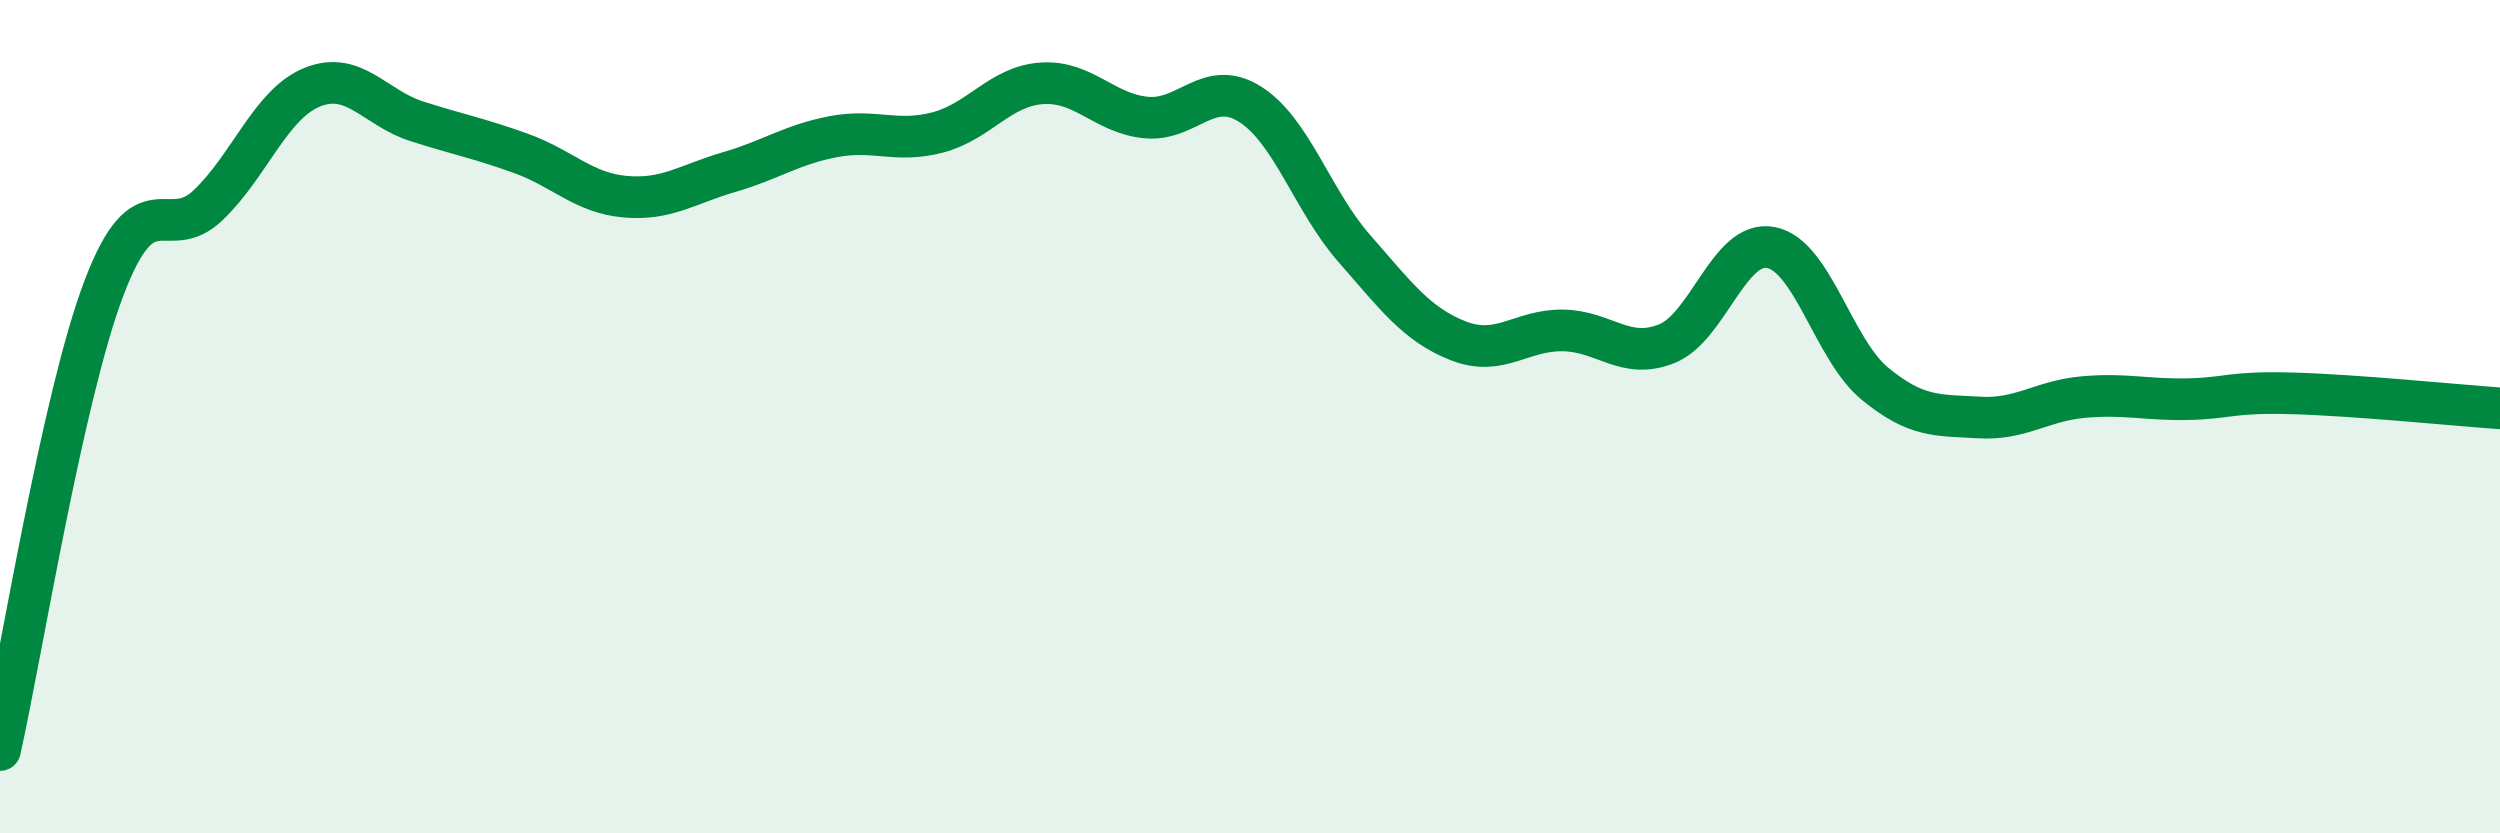
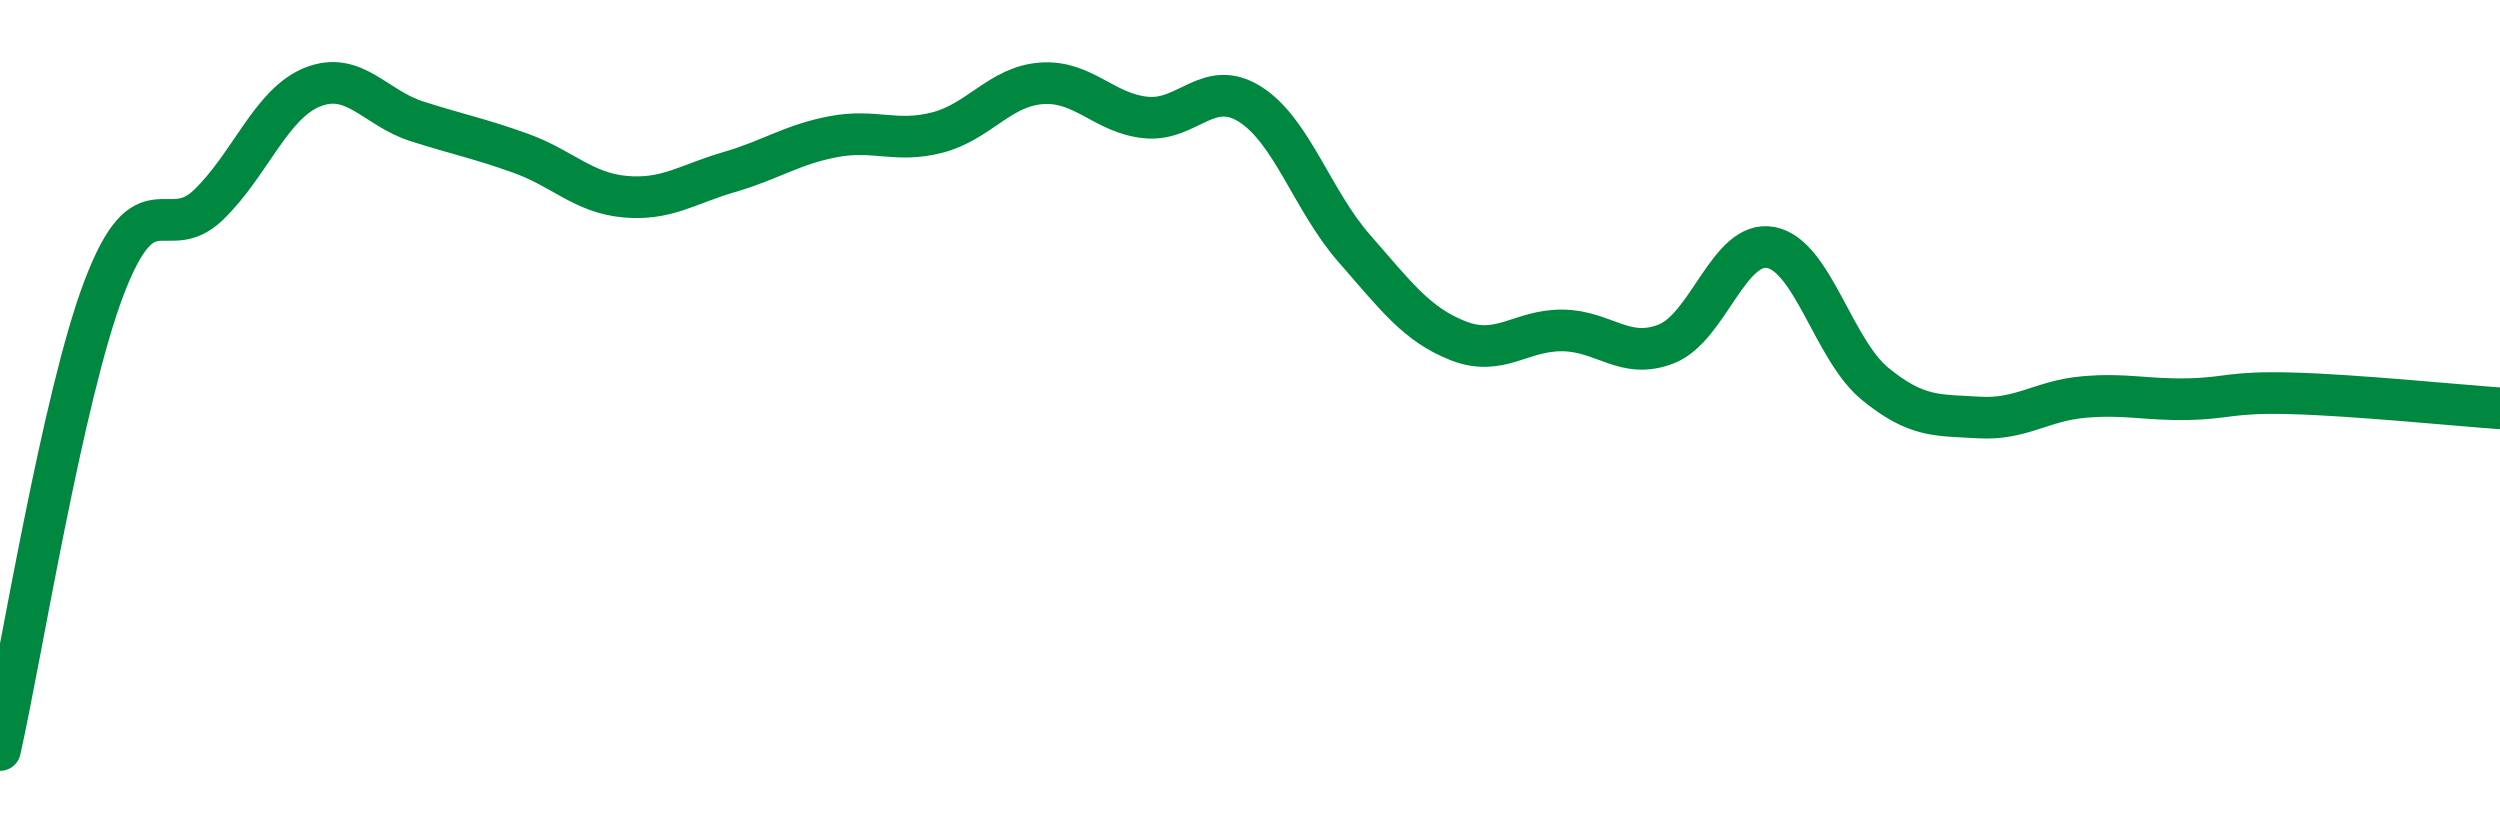
<svg xmlns="http://www.w3.org/2000/svg" width="60" height="20" viewBox="0 0 60 20">
-   <path d="M 0,18 C 0.5,15.78 1.5,9.52 2.5,6.9 C 3.5,4.28 4,5.88 5,4.92 C 6,3.96 6.5,2.49 7.5,2.09 C 8.5,1.69 9,2.59 10,2.91 C 11,3.23 11.5,3.32 12.5,3.68 C 13.5,4.04 14,4.63 15,4.72 C 16,4.81 16.5,4.42 17.5,4.13 C 18.5,3.84 19,3.47 20,3.28 C 21,3.09 21.5,3.44 22.5,3.18 C 23.5,2.92 24,2.07 25,2 C 26,1.93 26.5,2.72 27.5,2.82 C 28.5,2.92 29,1.87 30,2.5 C 31,3.13 31.5,4.82 32.5,5.96 C 33.5,7.1 34,7.79 35,8.18 C 36,8.57 36.5,7.92 37.5,7.93 C 38.5,7.94 39,8.65 40,8.25 C 41,7.85 41.5,5.75 42.5,5.94 C 43.5,6.13 44,8.39 45,9.21 C 46,10.03 46.5,9.96 47.5,10.02 C 48.5,10.08 49,9.62 50,9.53 C 51,9.44 51.5,9.6 52.5,9.58 C 53.5,9.56 53.5,9.4 55,9.44 C 56.5,9.48 59,9.73 60,9.8L60 20L0 20Z" fill="#008740" opacity="0.1" stroke-linecap="round" stroke-linejoin="round" />
  <path d="M 0,18 C 0.5,15.78 1.5,9.52 2.5,6.9 C 3.5,4.28 4,5.88 5,4.92 C 6,3.96 6.5,2.49 7.5,2.09 C 8.5,1.69 9,2.59 10,2.91 C 11,3.23 11.5,3.32 12.5,3.68 C 13.5,4.04 14,4.63 15,4.72 C 16,4.81 16.5,4.42 17.5,4.13 C 18.5,3.84 19,3.47 20,3.28 C 21,3.09 21.5,3.44 22.5,3.18 C 23.5,2.92 24,2.07 25,2 C 26,1.93 26.5,2.72 27.5,2.82 C 28.5,2.92 29,1.87 30,2.5 C 31,3.13 31.5,4.82 32.5,5.96 C 33.5,7.1 34,7.79 35,8.18 C 36,8.57 36.5,7.92 37.5,7.93 C 38.5,7.94 39,8.65 40,8.25 C 41,7.85 41.5,5.75 42.5,5.94 C 43.5,6.13 44,8.39 45,9.21 C 46,10.03 46.5,9.96 47.5,10.02 C 48.5,10.08 49,9.62 50,9.53 C 51,9.44 51.5,9.6 52.5,9.58 C 53.5,9.56 53.5,9.4 55,9.44 C 56.5,9.48 59,9.73 60,9.8" stroke="#008740" stroke-width="1" fill="none" stroke-linecap="round" stroke-linejoin="round" />
</svg>